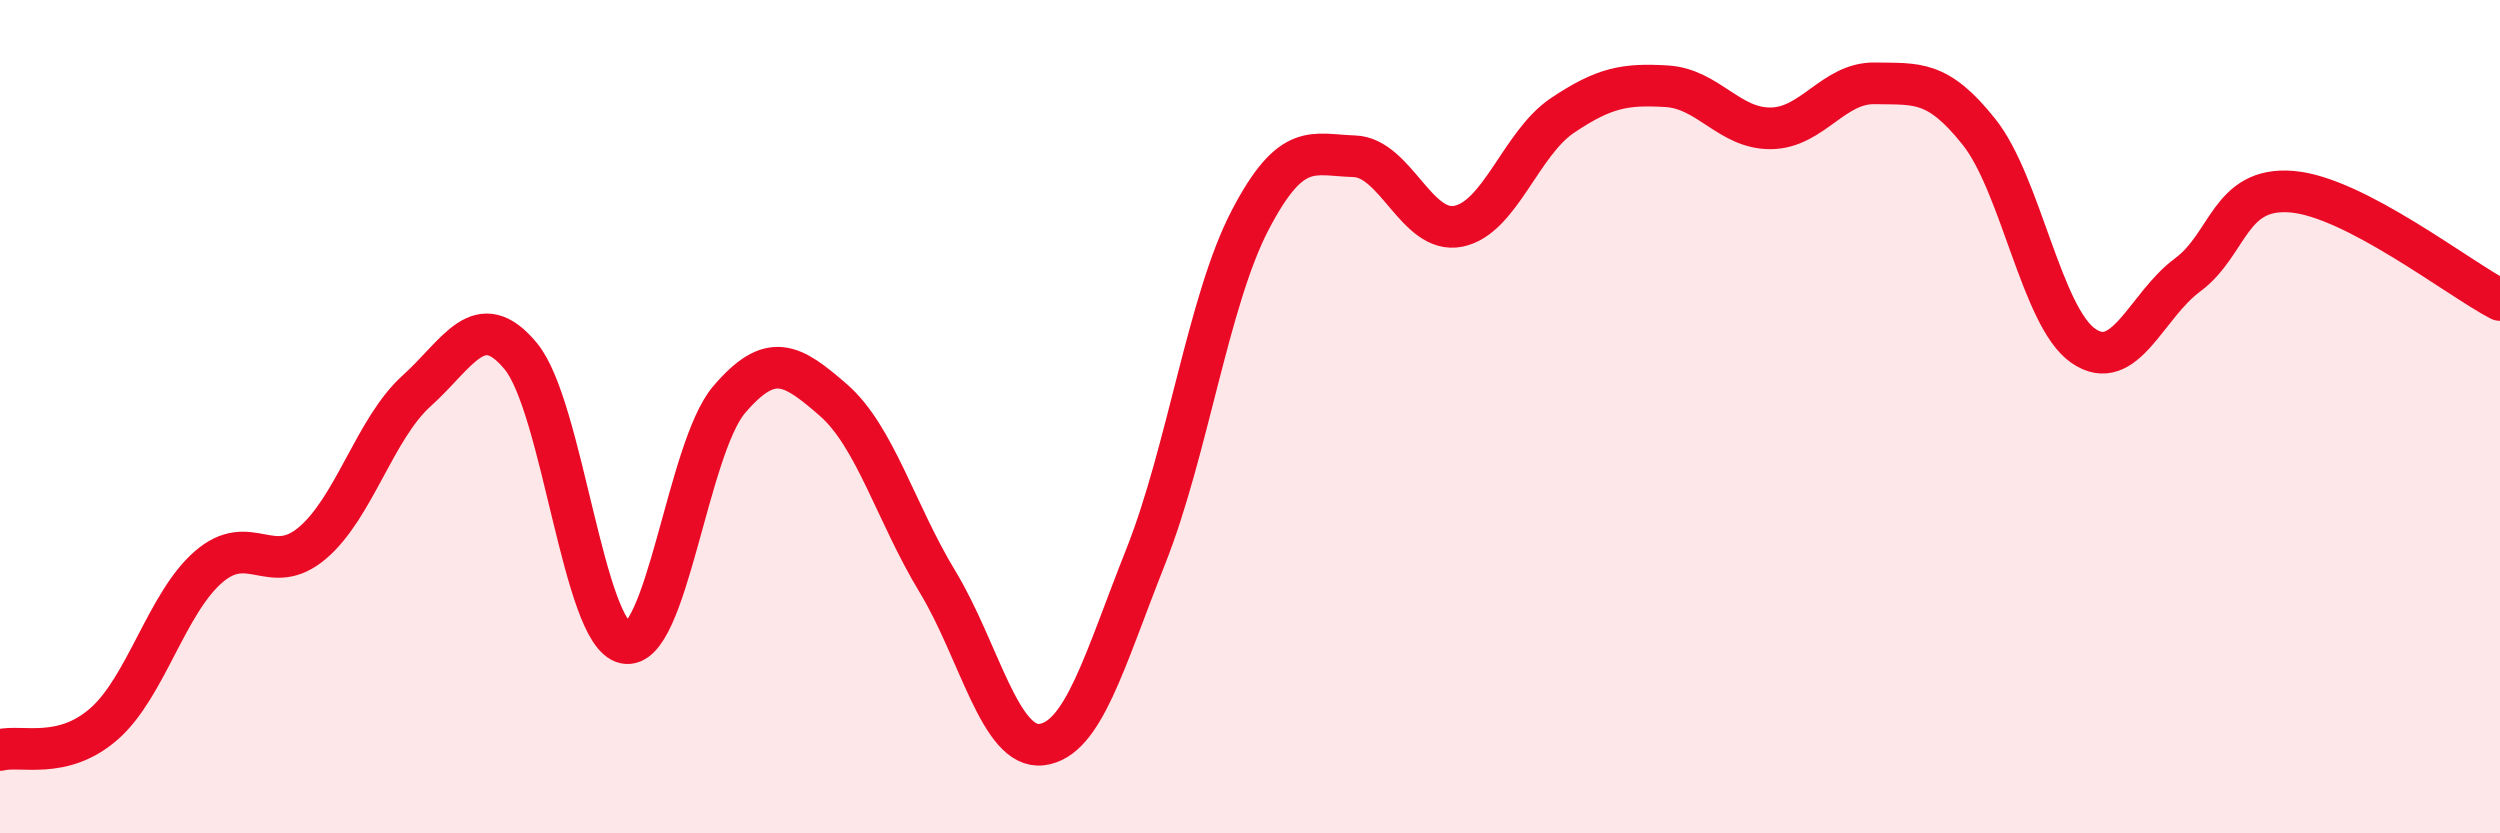
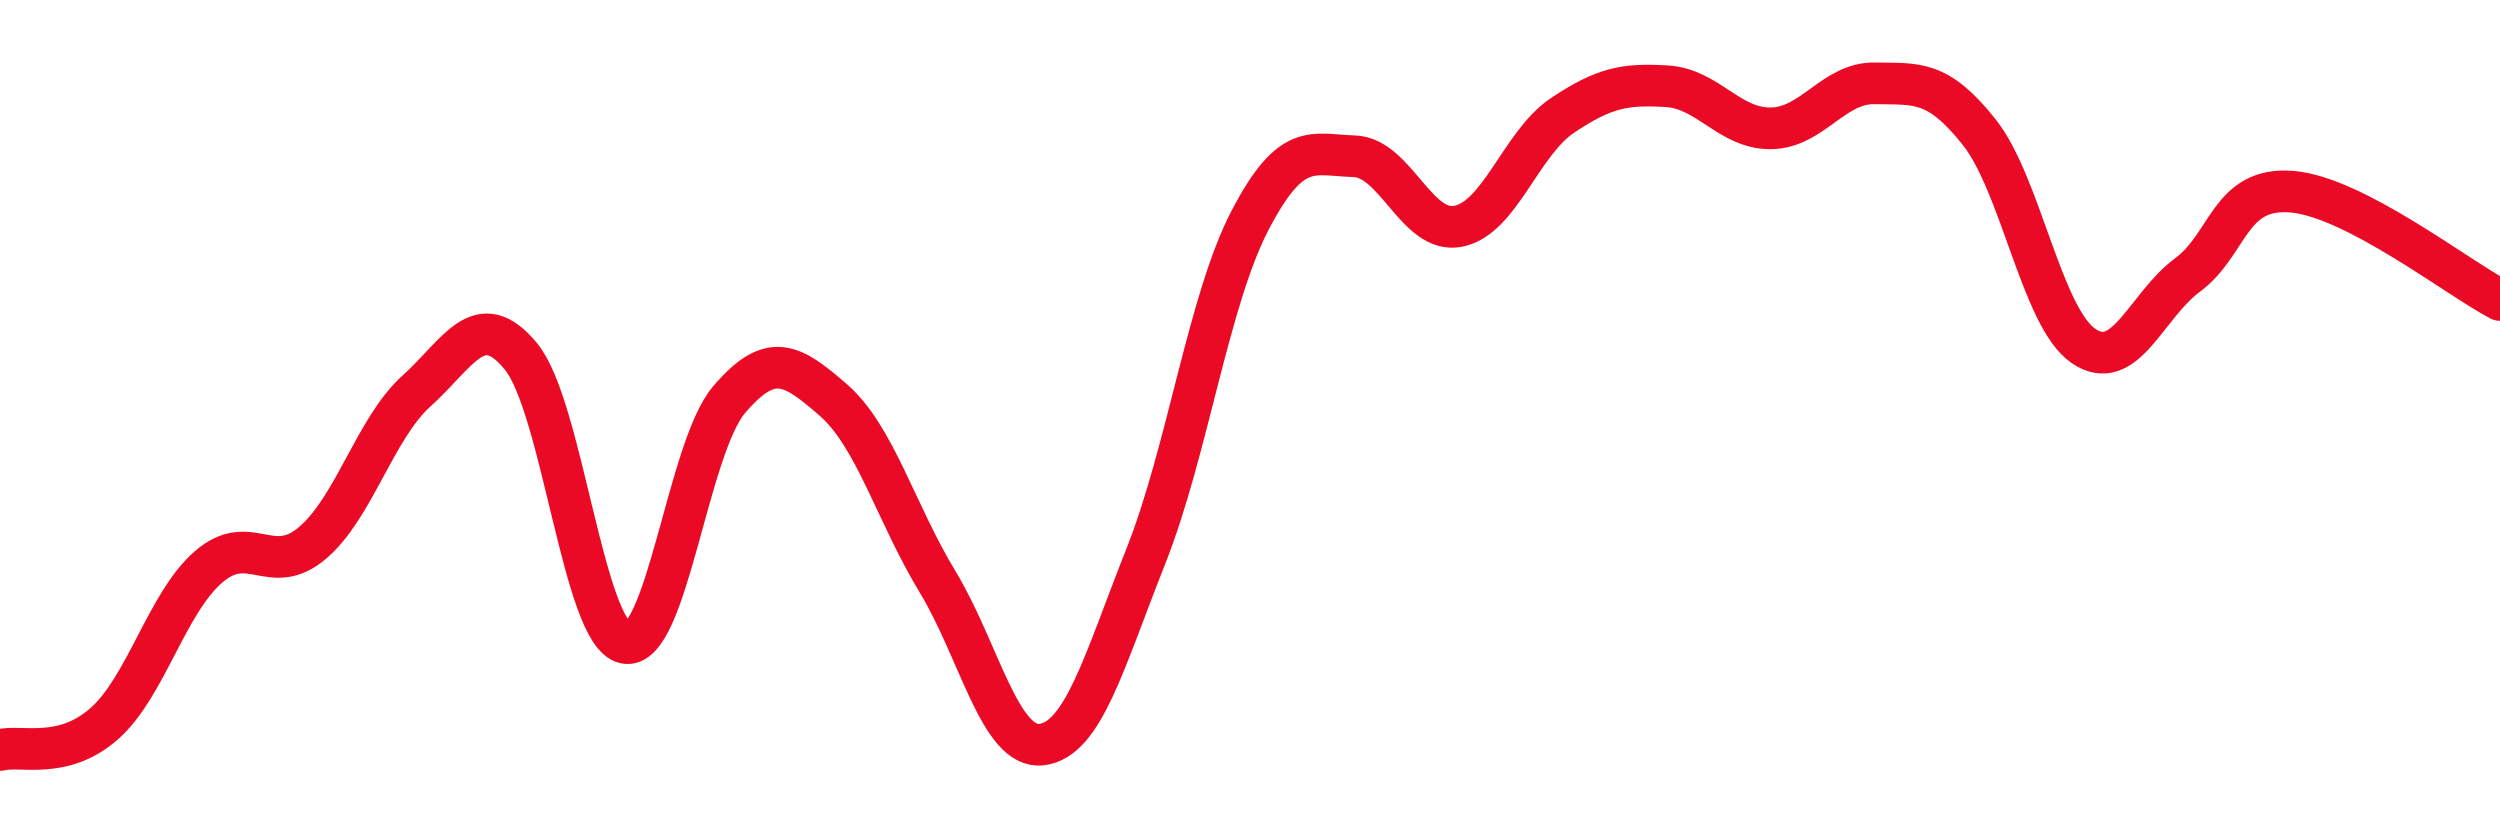
<svg xmlns="http://www.w3.org/2000/svg" width="60" height="20" viewBox="0 0 60 20">
-   <path d="M 0,18 C 0.5,17.87 1.5,18.25 2.5,17.37 C 3.5,16.49 4,14.48 5,13.61 C 6,12.74 6.5,13.88 7.5,13.03 C 8.5,12.18 9,10.28 10,9.38 C 11,8.48 11.5,7.34 12.5,8.55 C 13.5,9.76 14,15.22 15,15.43 C 16,15.64 16.5,10.76 17.5,9.59 C 18.5,8.42 19,8.73 20,9.6 C 21,10.47 21.5,12.31 22.5,13.96 C 23.5,15.61 24,17.99 25,17.87 C 26,17.75 26.5,15.87 27.5,13.35 C 28.5,10.83 29,7.21 30,5.29 C 31,3.37 31.5,3.72 32.5,3.75 C 33.5,3.78 34,5.63 35,5.43 C 36,5.23 36.5,3.44 37.5,2.77 C 38.5,2.1 39,2.01 40,2.07 C 41,2.13 41.5,3.09 42.5,3.08 C 43.5,3.07 44,1.98 45,2 C 46,2.02 46.5,1.91 47.5,3.17 C 48.5,4.43 49,7.61 50,8.3 C 51,8.99 51.5,7.34 52.5,6.6 C 53.5,5.86 53.5,4.48 55,4.6 C 56.5,4.72 59,6.68 60,7.2L60 20L0 20Z" fill="#EB0A25" opacity="0.1" stroke-linecap="round" stroke-linejoin="round" />
  <path d="M 0,18 C 0.5,17.87 1.5,18.25 2.5,17.37 C 3.5,16.49 4,14.48 5,13.61 C 6,12.74 6.5,13.88 7.5,13.03 C 8.5,12.18 9,10.28 10,9.38 C 11,8.48 11.5,7.34 12.5,8.55 C 13.5,9.76 14,15.22 15,15.43 C 16,15.64 16.5,10.76 17.5,9.59 C 18.5,8.42 19,8.73 20,9.6 C 21,10.47 21.5,12.31 22.5,13.96 C 23.5,15.61 24,17.99 25,17.87 C 26,17.75 26.5,15.87 27.5,13.35 C 28.5,10.83 29,7.21 30,5.29 C 31,3.37 31.5,3.72 32.5,3.75 C 33.5,3.78 34,5.63 35,5.43 C 36,5.23 36.5,3.44 37.5,2.77 C 38.5,2.1 39,2.01 40,2.07 C 41,2.13 41.5,3.09 42.5,3.08 C 43.5,3.07 44,1.98 45,2 C 46,2.02 46.5,1.91 47.5,3.17 C 48.5,4.43 49,7.61 50,8.3 C 51,8.99 51.5,7.34 52.5,6.6 C 53.5,5.86 53.5,4.48 55,4.6 C 56.5,4.72 59,6.68 60,7.2" stroke="#EB0A25" stroke-width="1" fill="none" stroke-linecap="round" stroke-linejoin="round" />
</svg>